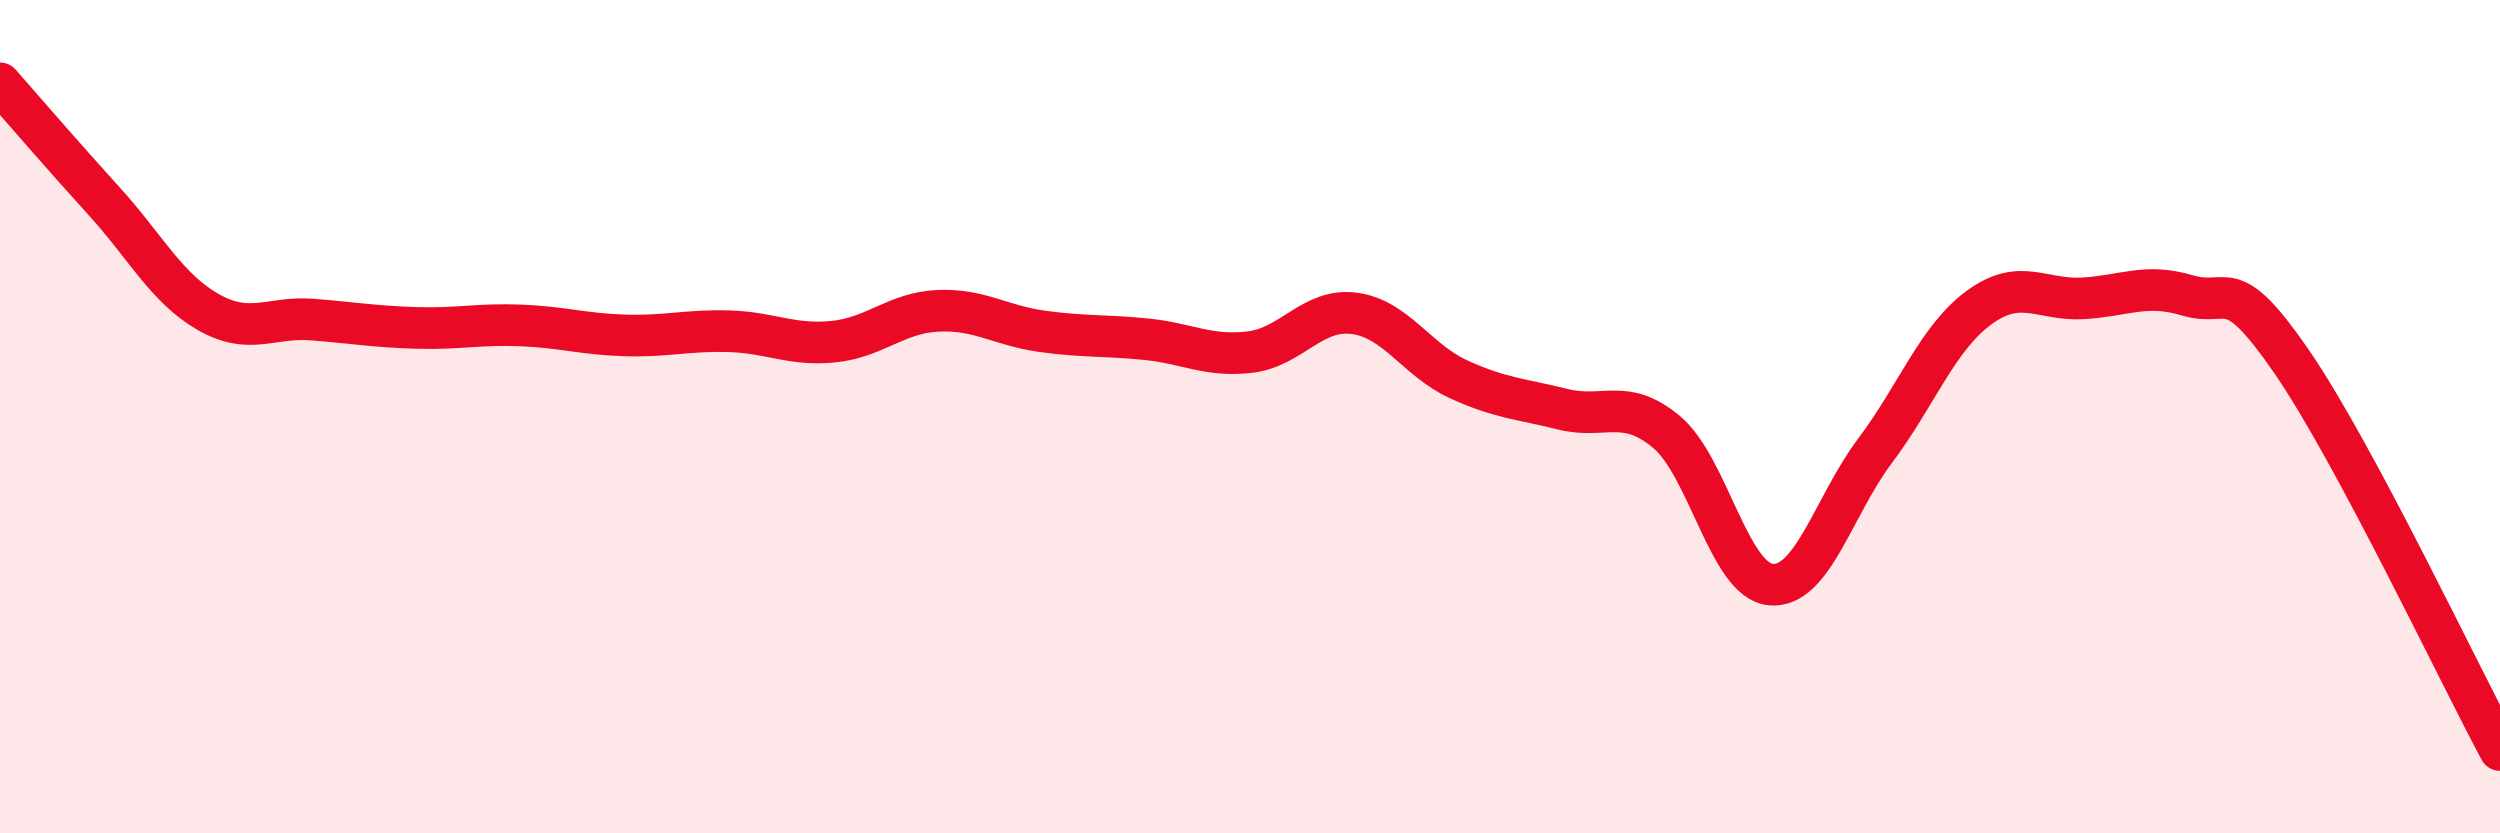
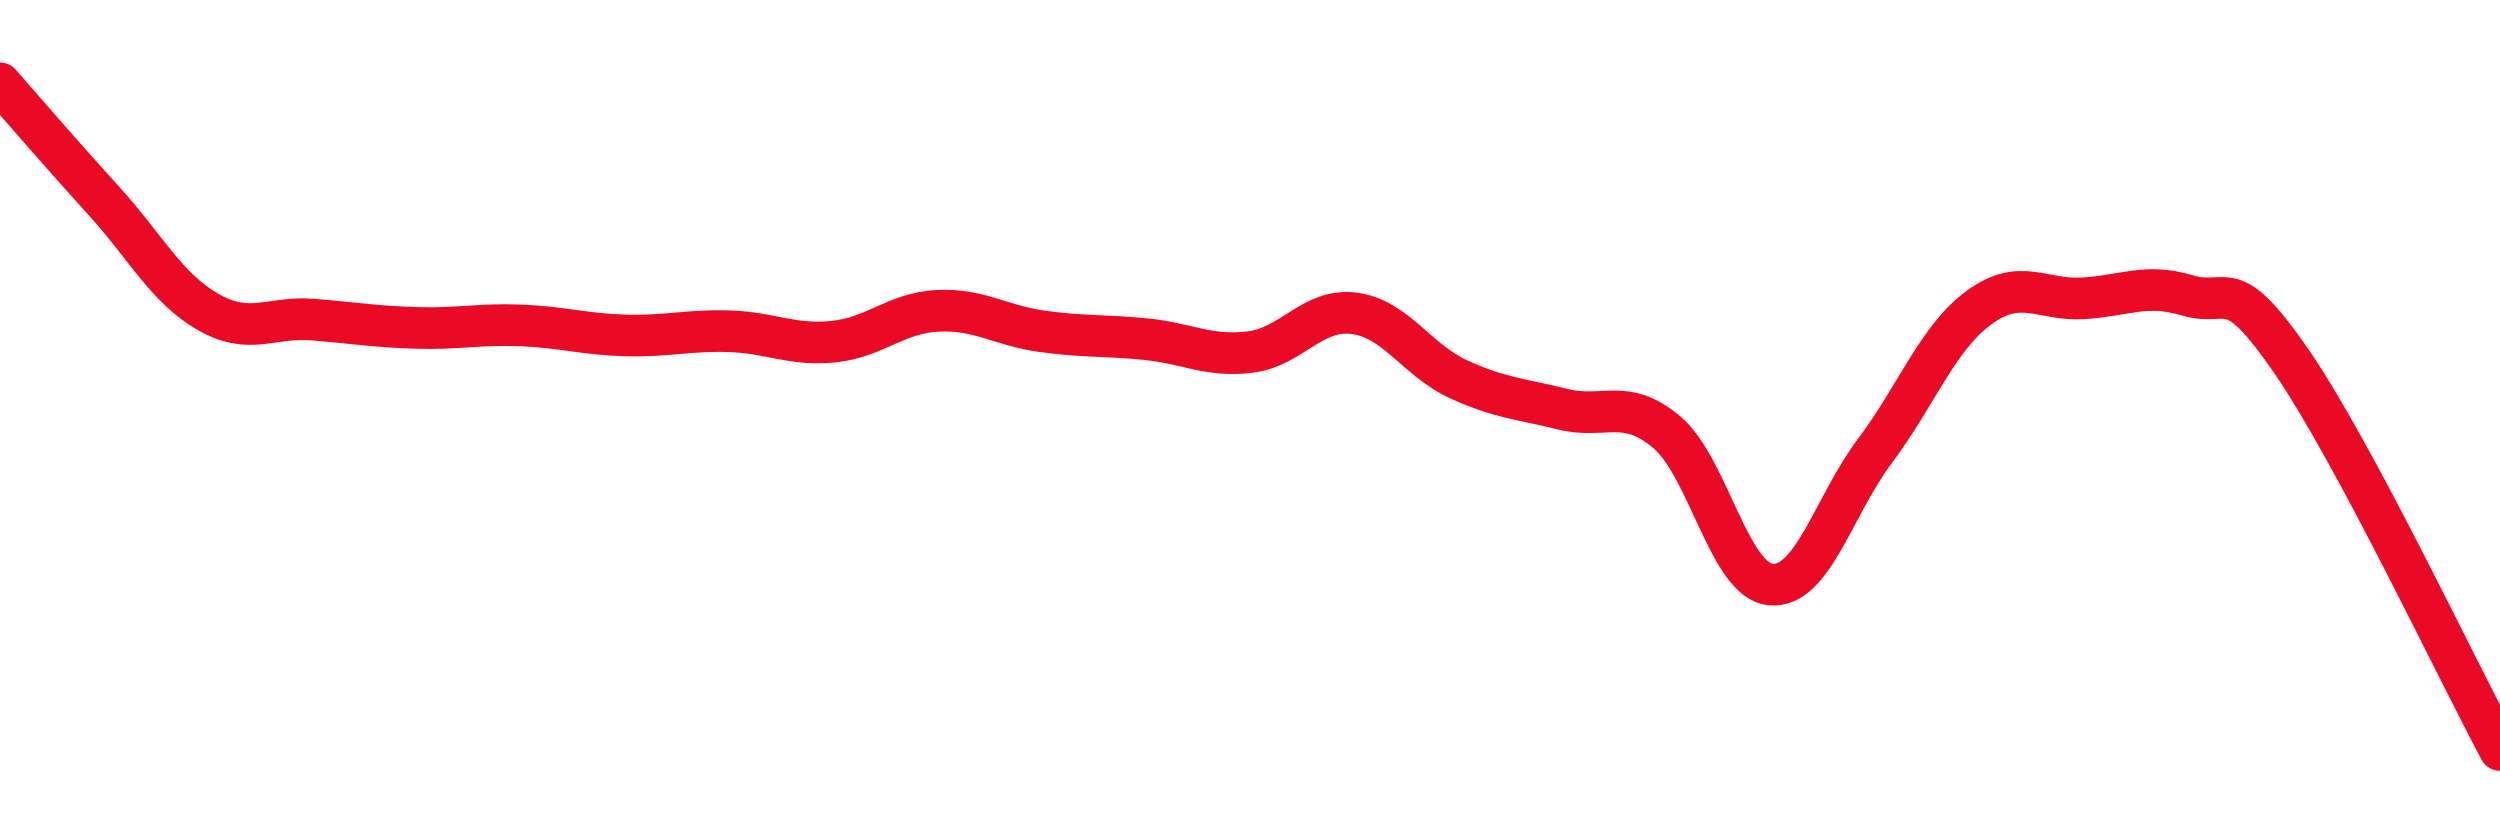
<svg xmlns="http://www.w3.org/2000/svg" width="60" height="20" viewBox="0 0 60 20">
-   <path d="M 0,2 C 0.5,2.57 1.5,3.73 2.5,4.83 C 3.5,5.93 4,6.92 5,7.49 C 6,8.06 6.5,7.59 7.5,7.67 C 8.5,7.75 9,7.84 10,7.87 C 11,7.9 11.5,7.77 12.5,7.81 C 13.5,7.85 14,8.02 15,8.05 C 16,8.08 16.5,7.92 17.5,7.95 C 18.5,7.98 19,8.3 20,8.2 C 21,8.1 21.5,7.51 22.5,7.46 C 23.5,7.41 24,7.81 25,7.95 C 26,8.09 26.5,8.04 27.5,8.14 C 28.5,8.24 29,8.57 30,8.45 C 31,8.33 31.5,7.39 32.5,7.52 C 33.5,7.65 34,8.64 35,9.1 C 36,9.56 36.5,9.57 37.5,9.82 C 38.5,10.07 39,9.53 40,10.37 C 41,11.21 41.5,13.94 42.5,14.03 C 43.5,14.12 44,12.15 45,10.82 C 46,9.49 46.5,8.11 47.5,7.38 C 48.5,6.65 49,7.22 50,7.16 C 51,7.1 51.5,6.79 52.5,7.09 C 53.5,7.39 53.5,6.5 55,8.68 C 56.5,10.86 59,16.14 60,18L60 20L0 20Z" fill="#EB0A25" opacity="0.1" stroke-linecap="round" stroke-linejoin="round" />
  <path d="M 0,2 C 0.5,2.57 1.5,3.73 2.5,4.83 C 3.5,5.93 4,6.92 5,7.49 C 6,8.06 6.5,7.59 7.5,7.67 C 8.5,7.75 9,7.84 10,7.87 C 11,7.9 11.5,7.77 12.5,7.81 C 13.5,7.85 14,8.02 15,8.05 C 16,8.08 16.5,7.92 17.5,7.95 C 18.5,7.98 19,8.3 20,8.2 C 21,8.1 21.5,7.51 22.5,7.46 C 23.5,7.41 24,7.81 25,7.95 C 26,8.09 26.5,8.04 27.5,8.14 C 28.5,8.24 29,8.57 30,8.45 C 31,8.33 31.5,7.39 32.5,7.52 C 33.5,7.65 34,8.64 35,9.1 C 36,9.56 36.5,9.57 37.5,9.82 C 38.5,10.07 39,9.53 40,10.37 C 41,11.21 41.5,13.94 42.5,14.03 C 43.5,14.12 44,12.15 45,10.82 C 46,9.49 46.5,8.11 47.5,7.38 C 48.5,6.65 49,7.22 50,7.16 C 51,7.1 51.5,6.79 52.5,7.09 C 53.5,7.39 53.5,6.5 55,8.68 C 56.5,10.86 59,16.14 60,18" stroke="#EB0A25" stroke-width="1" fill="none" stroke-linecap="round" stroke-linejoin="round" />
</svg>